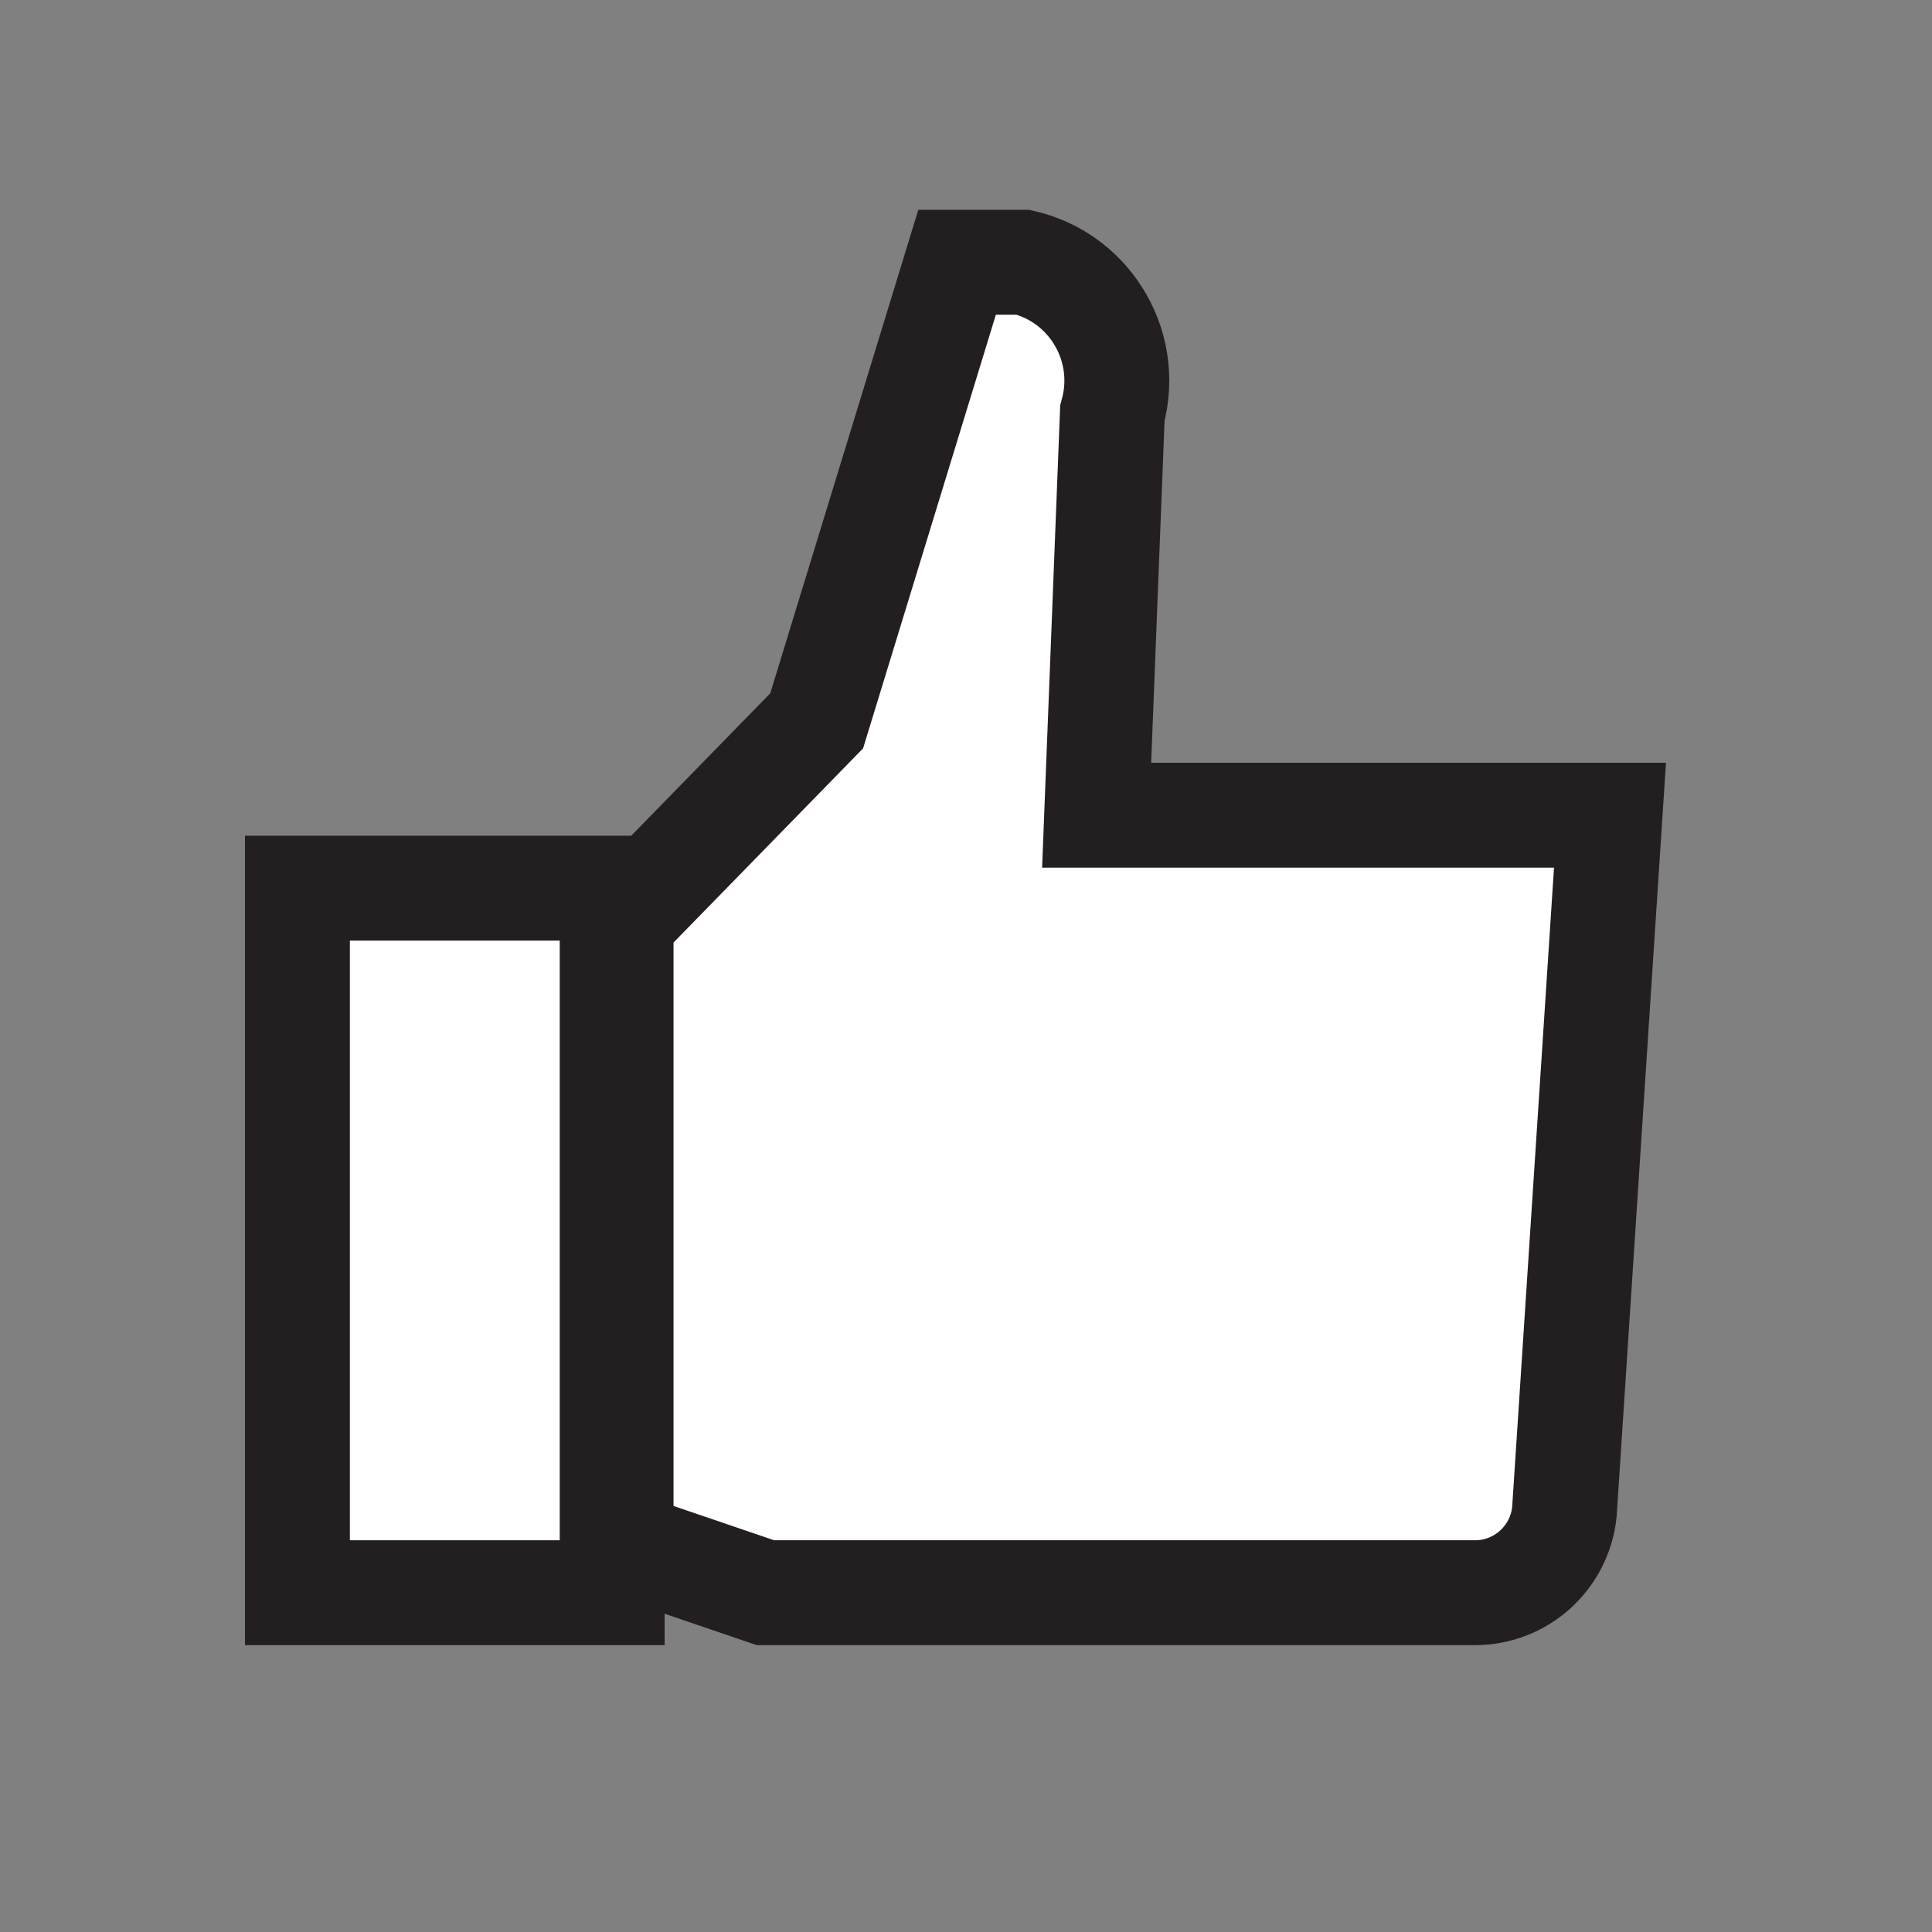
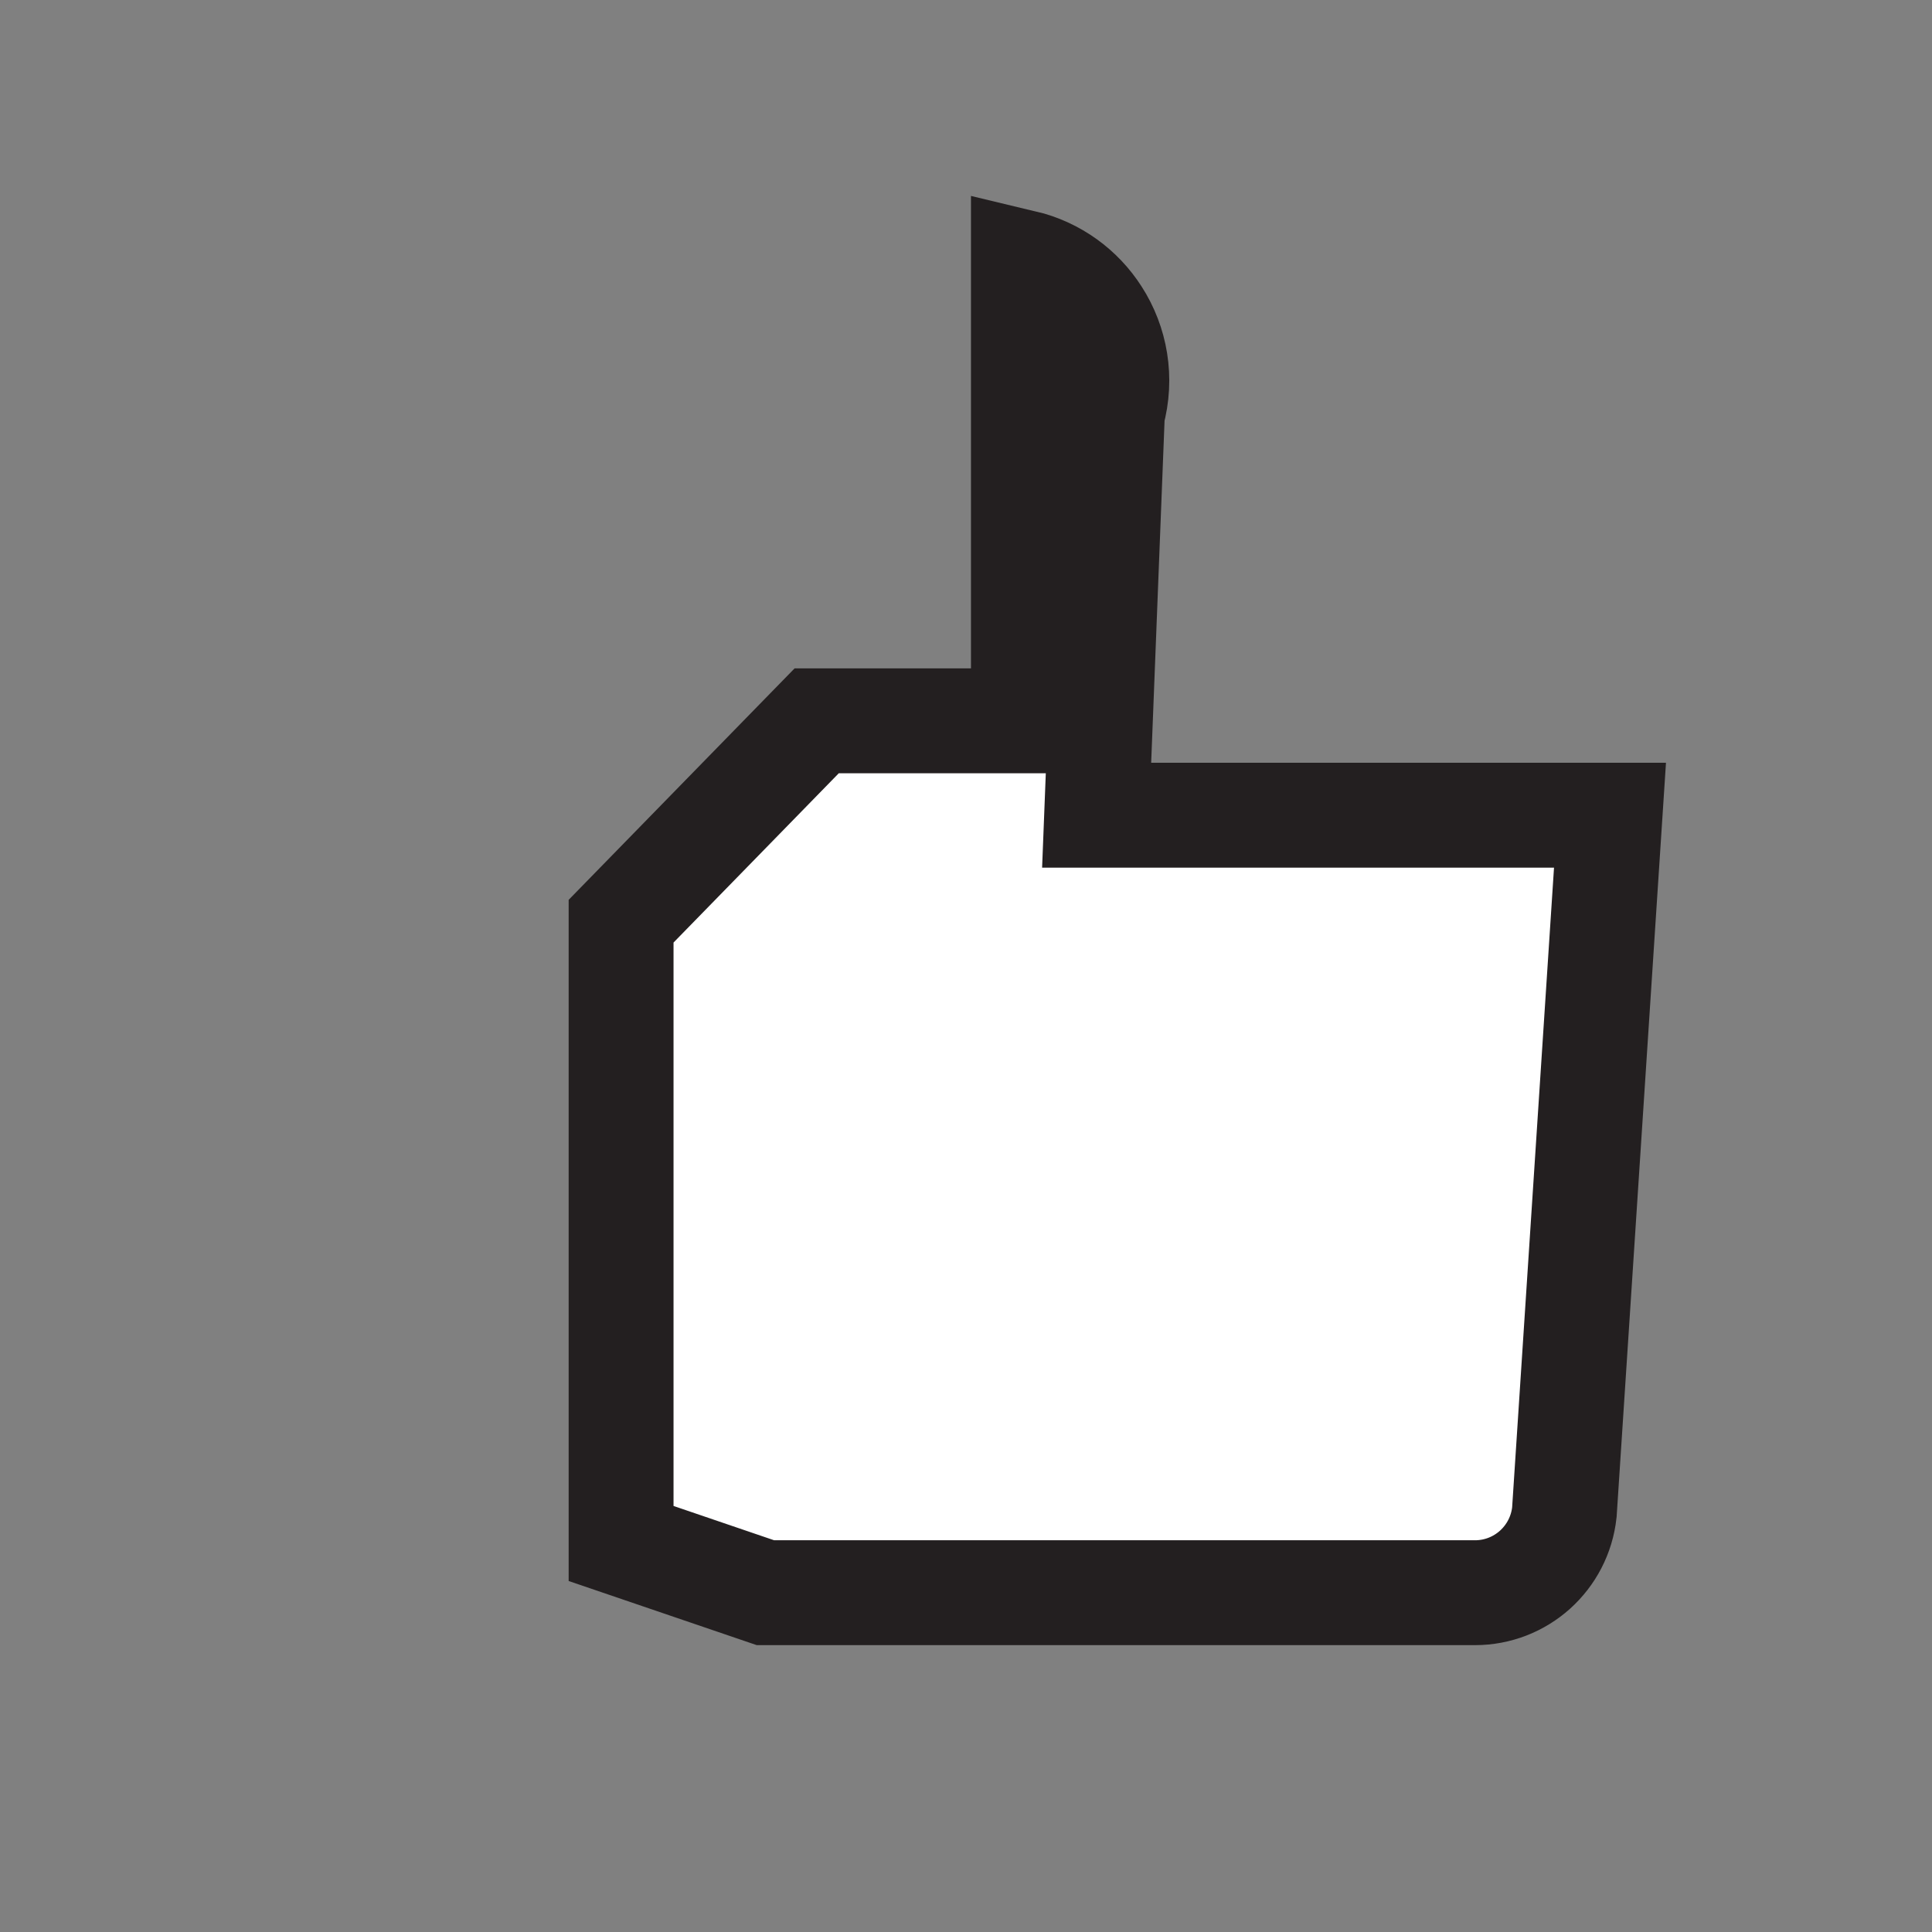
<svg xmlns="http://www.w3.org/2000/svg" fill="none" viewBox="0 0 21 21" height="21" width="21">
  <rect x="0" y="0" width="21" height="21" fill="#808080" stroke="none" />
-   <path stroke-width="1.14" stroke="#231F20" fill="white" d="M6.654 9.654V17.312H3.233V9.654H6.654Z" clip-rule="evenodd" fill-rule="evenodd" />
-   <path stroke-width="1.14" stroke="#231F20" fill="white" d="M11.124 2.851C11.469 2.933 11.751 3.144 11.929 3.422C12.125 3.726 12.196 4.111 12.091 4.492L11.92 8.861H17.5L17.004 16.438C16.977 16.687 16.859 16.905 16.685 17.062C16.511 17.218 16.282 17.312 16.032 17.312H8.32L6.751 16.777V10.013L8.877 7.835L10.403 2.851H11.124Z" clip-rule="evenodd" fill-rule="evenodd" />
+   <path stroke-width="1.14" stroke="#231F20" fill="white" d="M11.124 2.851C11.469 2.933 11.751 3.144 11.929 3.422C12.125 3.726 12.196 4.111 12.091 4.492L11.92 8.861H17.5L17.004 16.438C16.977 16.687 16.859 16.905 16.685 17.062C16.511 17.218 16.282 17.312 16.032 17.312H8.32L6.751 16.777V10.013L8.877 7.835H11.124Z" clip-rule="evenodd" fill-rule="evenodd" />
</svg>